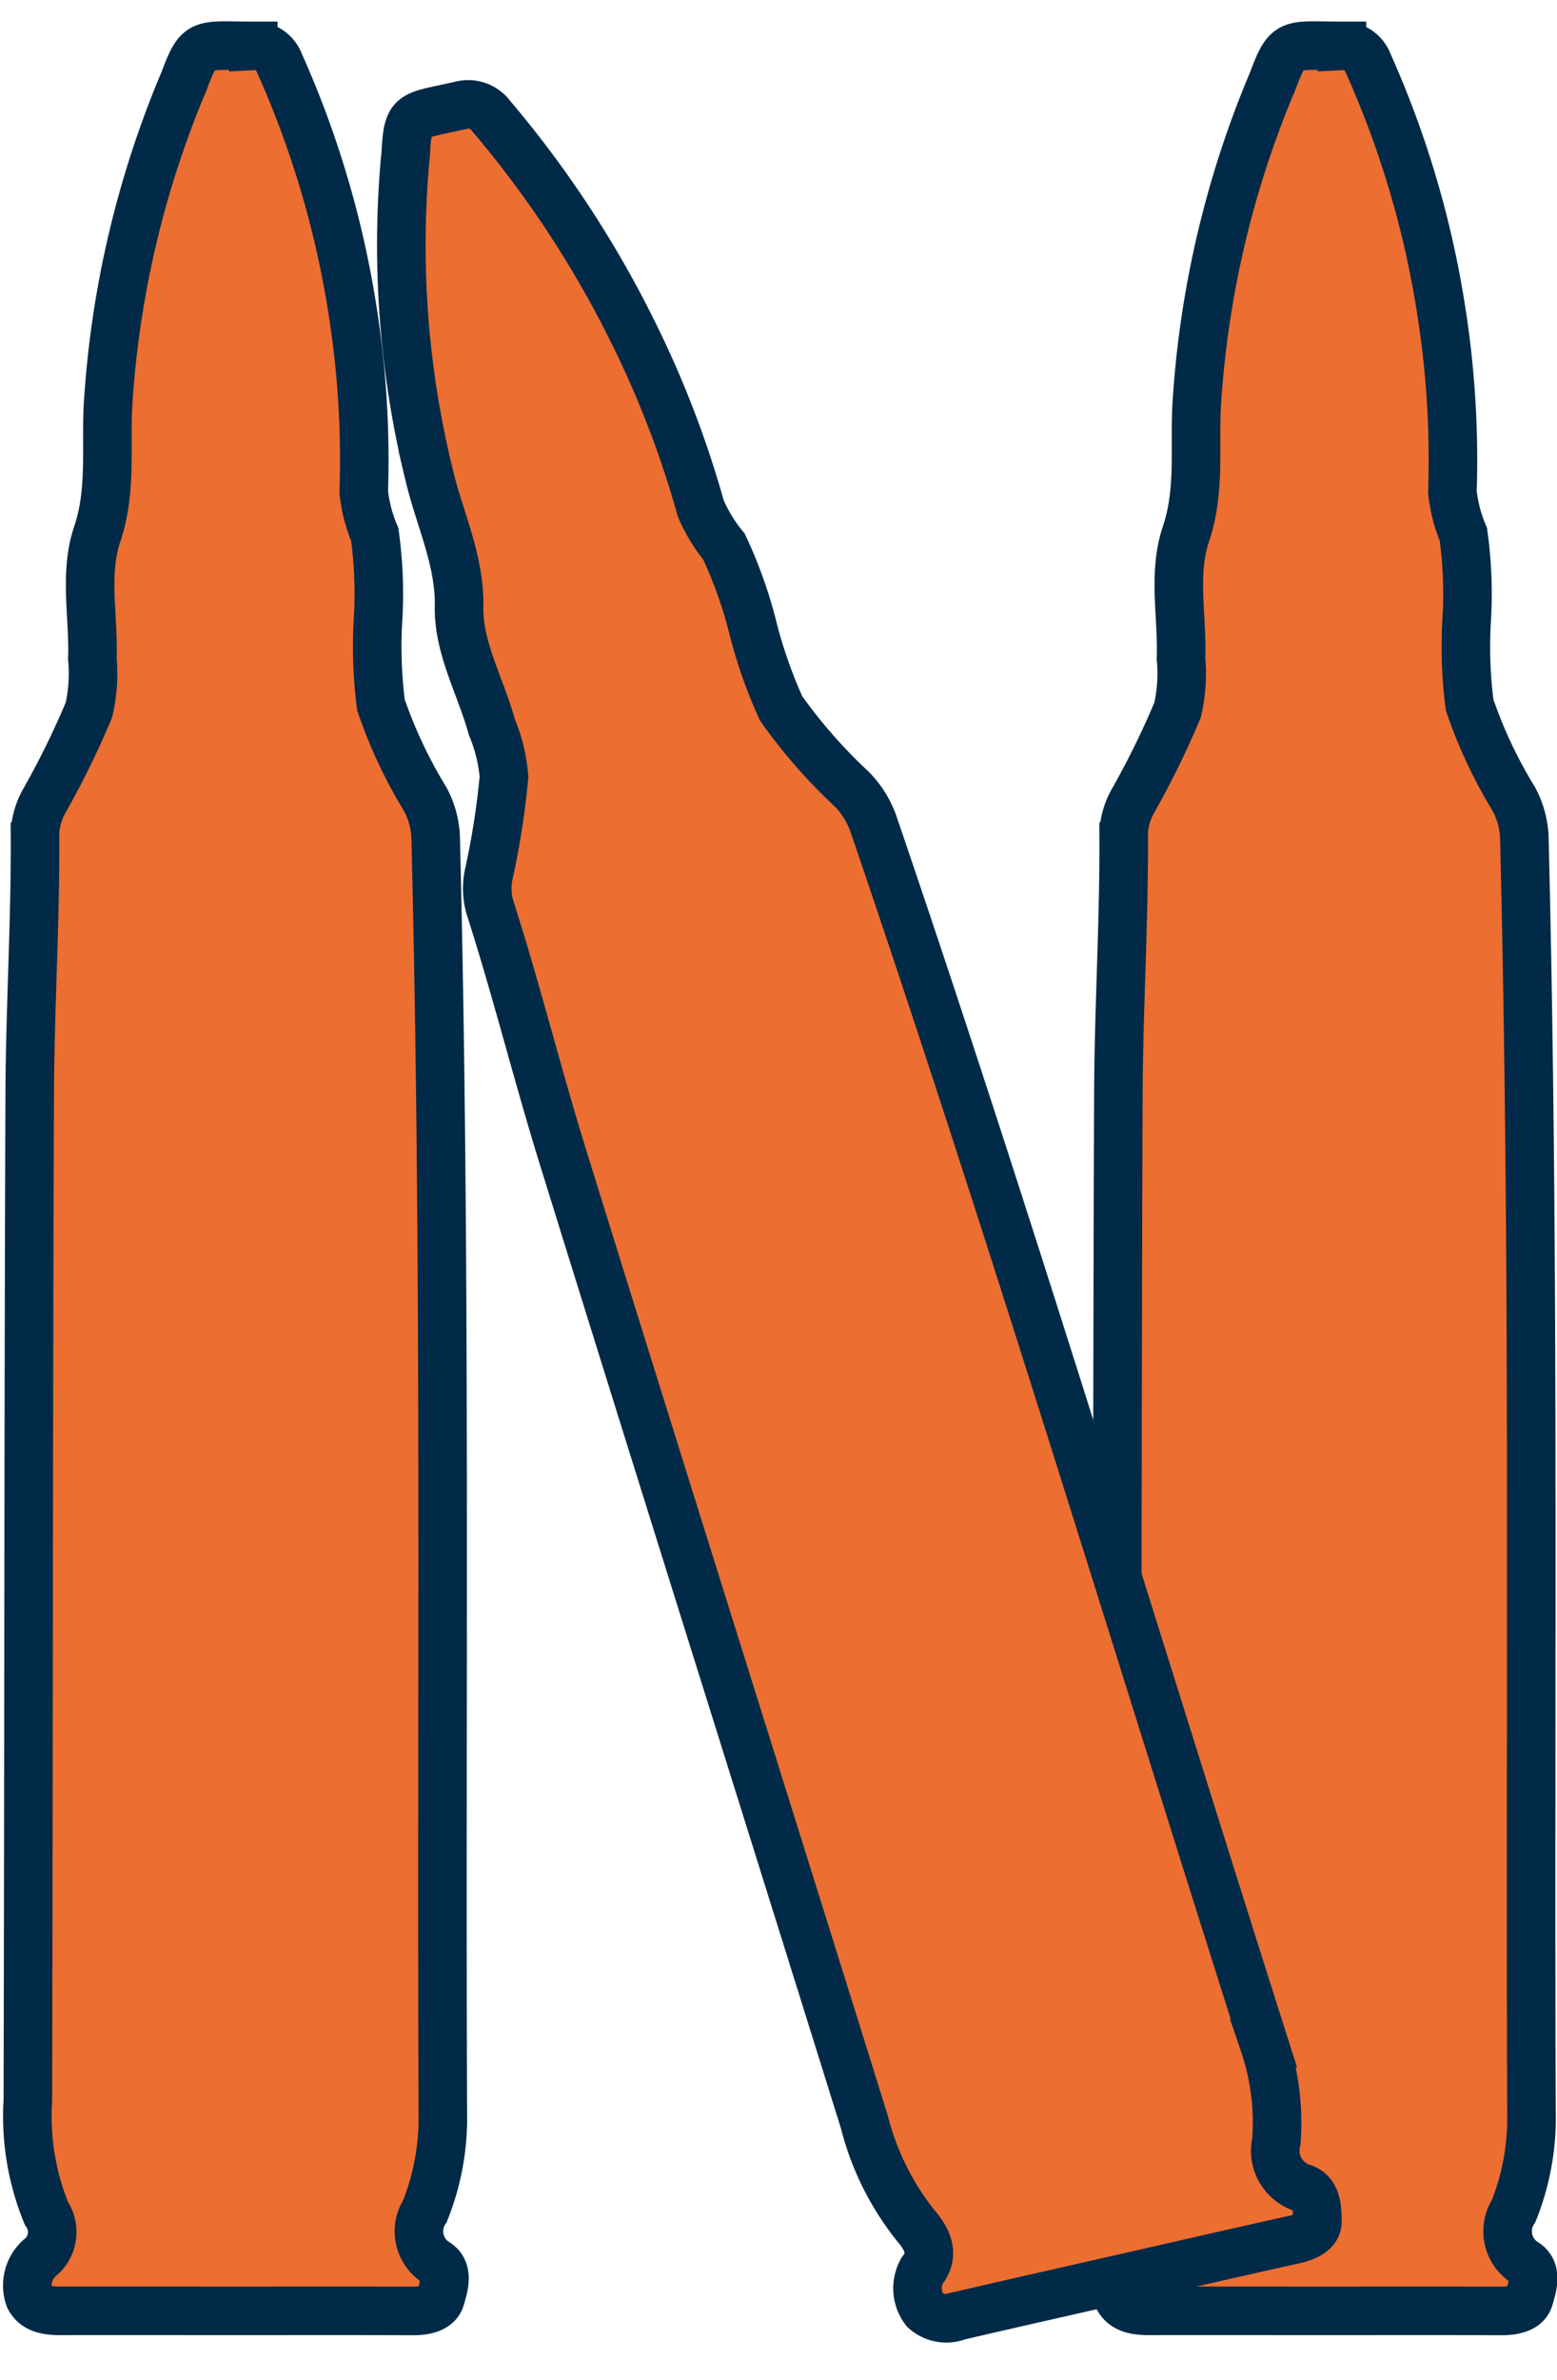
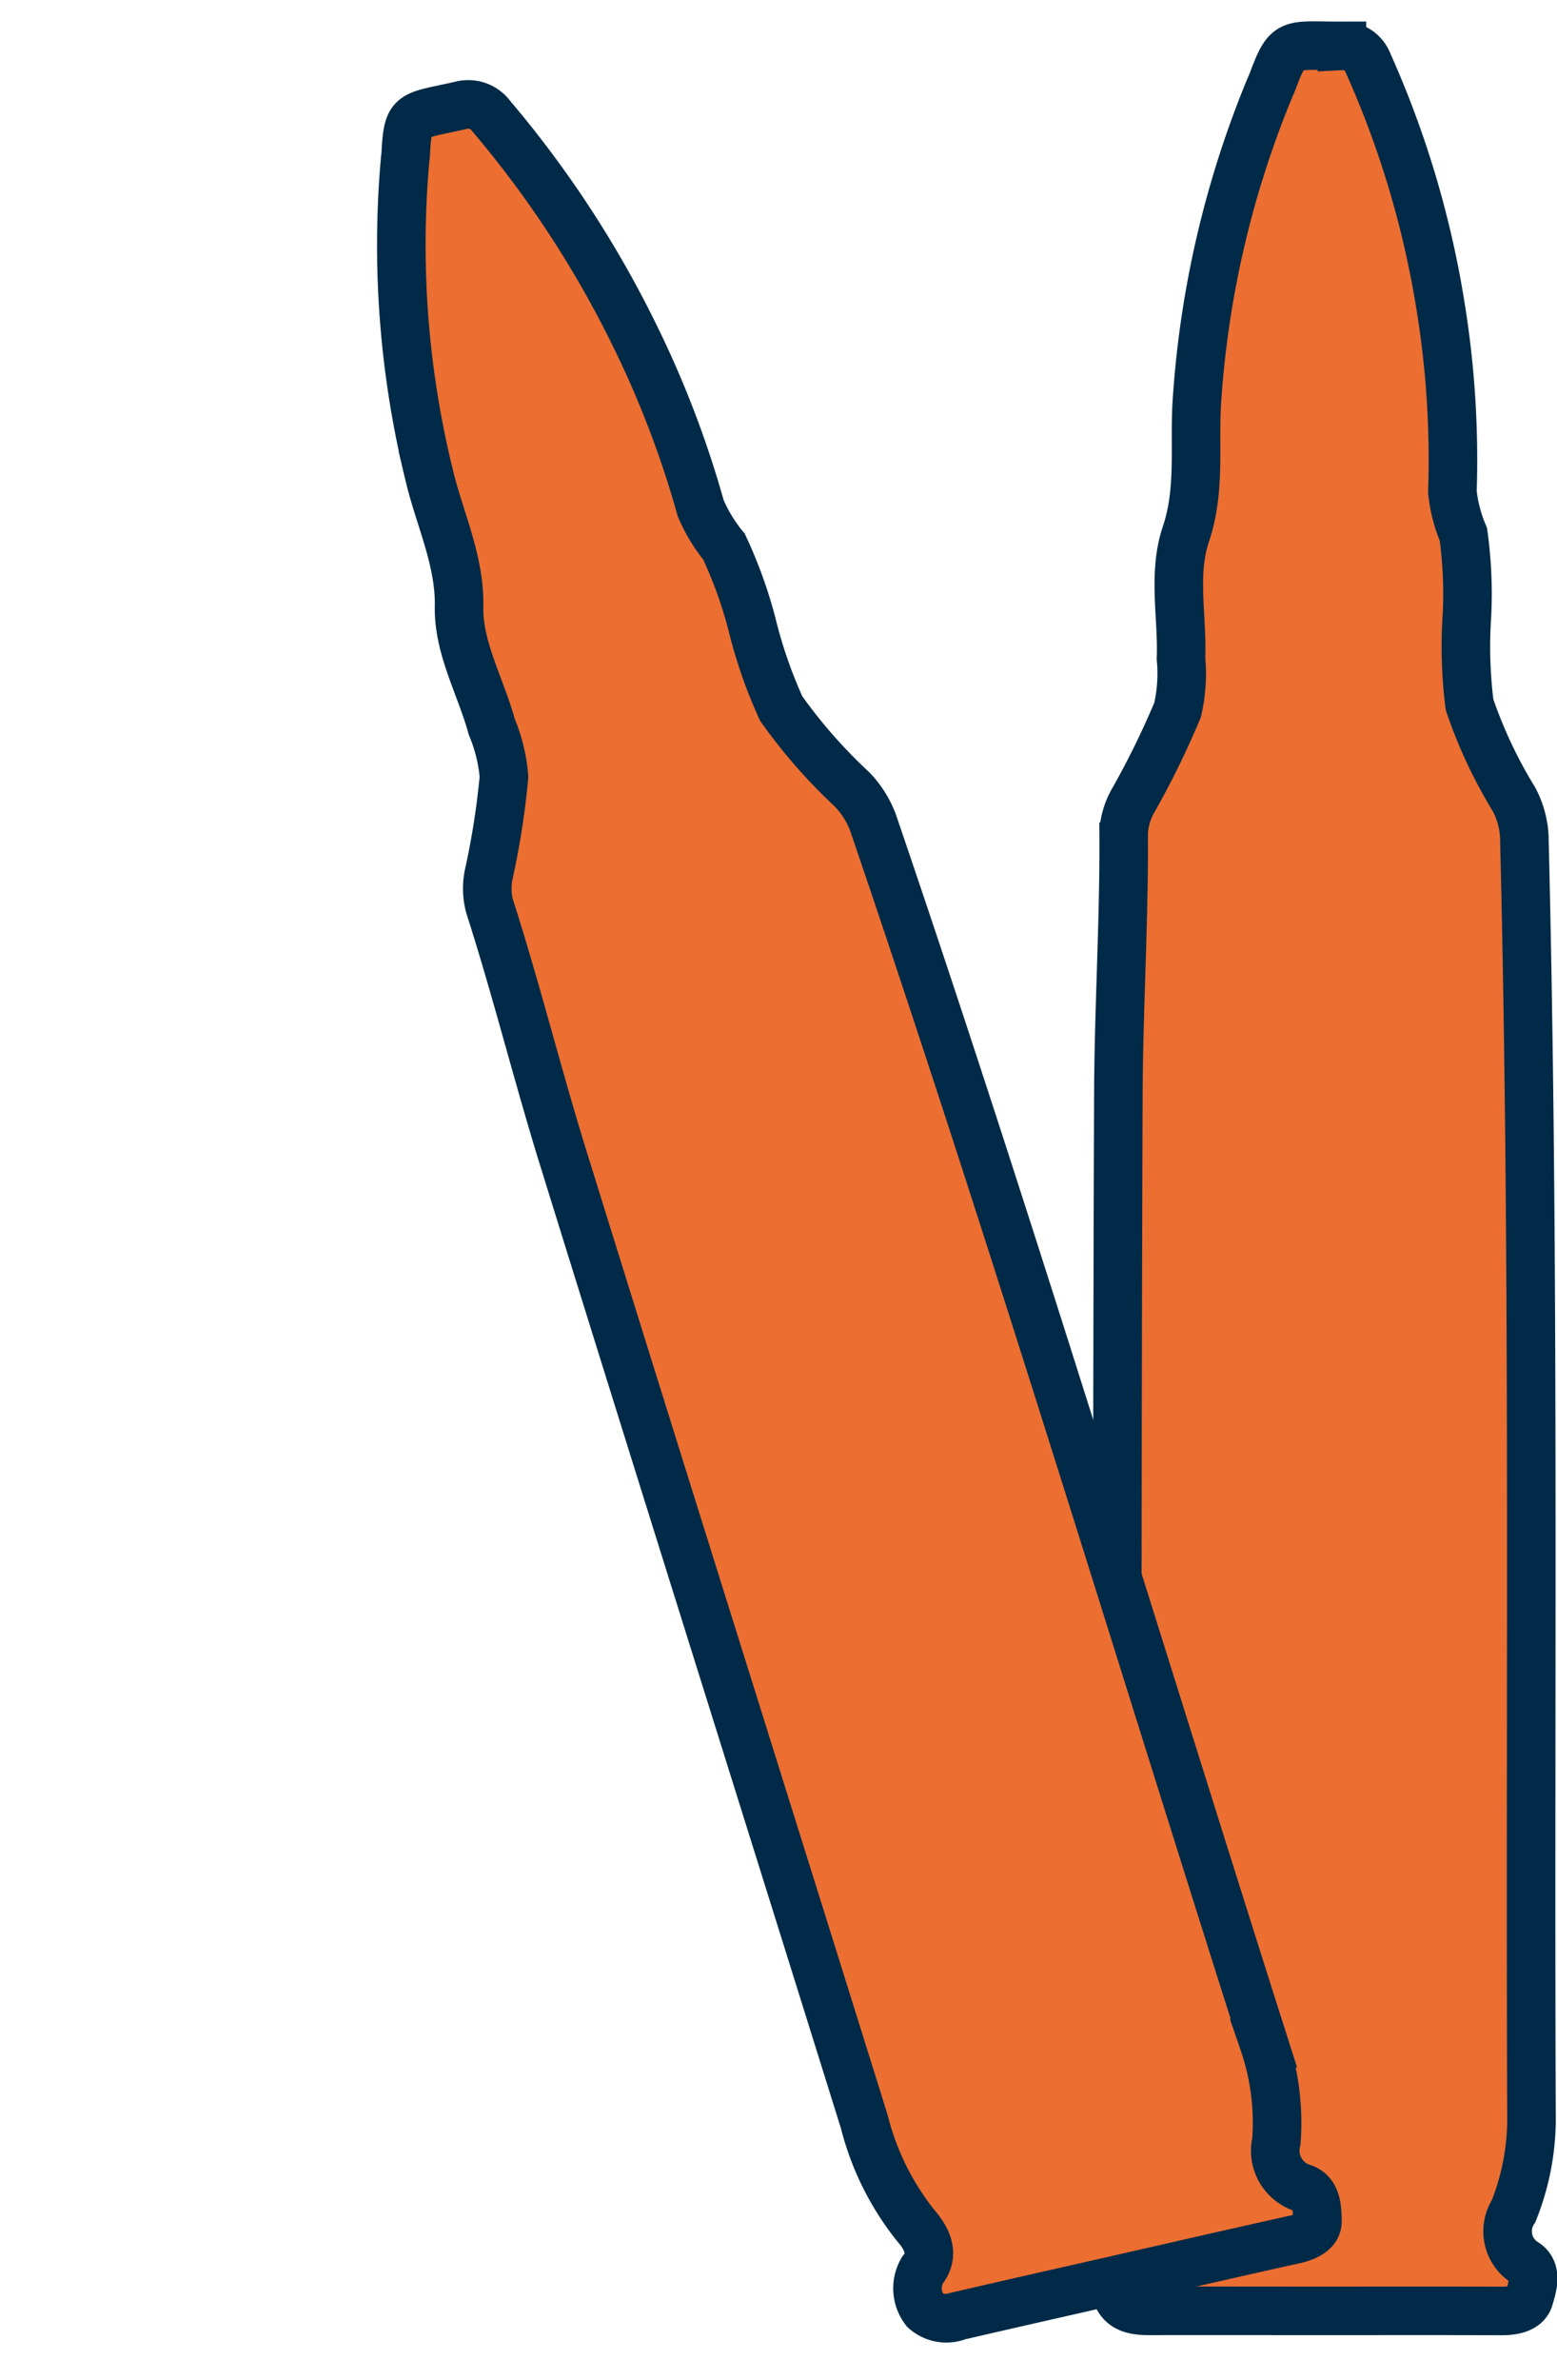
<svg xmlns="http://www.w3.org/2000/svg" width="64.14" height="97.997">
  <g fill="#ec6e31" stroke="#002a47" stroke-width="2">
    <path transform="translate(30.642 -7.765)" d="M23.923,102.924c-2.411,0-4.822-.006-7.234,0-.551,0-1.038-.084-1.273-.542a1.52,1.52,0,0,1,.4-1.618,1.362,1.362,0,0,0,.3-1.857,10.534,10.534,0,0,1-.764-4.638c.035-13.817.024-27.635.077-41.452.014-3.584.242-7.167.218-10.754a2.966,2.966,0,0,1,.409-1.363A35.146,35.146,0,0,0,17.868,37a6.671,6.671,0,0,0,.141-2.116c.065-1.711-.352-3.476.2-5.121.625-1.85.326-3.7.46-5.542a40.7,40.7,0,0,1,3.038-12.93c.015-.037.038-.072.051-.11.659-1.775.684-1.523,2.881-1.527a1.088,1.088,0,0,1,1.075.707,39.829,39.829,0,0,1,2.994,10.058,39.435,39.435,0,0,1,.481,7.6,6.068,6.068,0,0,0,.452,1.749,17.759,17.759,0,0,1,.146,3.361,18.973,18.973,0,0,0,.109,3.656,19.444,19.444,0,0,0,1.825,3.887,3.632,3.632,0,0,1,.43,1.536c.438,17.519.227,35.04.295,52.559a10.276,10.276,0,0,1-.736,4.05,1.522,1.522,0,0,0,.49,2.135c.5.331.288.979.15,1.452-.118.408-.619.525-1.13.524C28.79,102.918,26.356,102.924,23.923,102.924Z" />
-     <path transform="translate(-14.205 -7.765)" d="M23.923,102.924c-2.411,0-4.822-.006-7.234,0-.551,0-1.038-.084-1.273-.542a1.52,1.52,0,0,1,.4-1.618,1.362,1.362,0,0,0,.3-1.857,10.534,10.534,0,0,1-.764-4.638c.035-13.817.024-27.635.077-41.452.014-3.584.242-7.167.218-10.754a2.966,2.966,0,0,1,.409-1.363A35.146,35.146,0,0,0,17.868,37a6.671,6.671,0,0,0,.141-2.116c.065-1.711-.352-3.476.2-5.121.625-1.85.326-3.7.46-5.542a40.7,40.7,0,0,1,3.038-12.93c.015-.037.038-.072.051-.11.659-1.775.684-1.523,2.881-1.527a1.088,1.088,0,0,1,1.075.707,39.829,39.829,0,0,1,2.994,10.058,39.435,39.435,0,0,1,.481,7.6,6.068,6.068,0,0,0,.452,1.749,17.759,17.759,0,0,1,.146,3.361,18.973,18.973,0,0,0,.109,3.656,19.444,19.444,0,0,0,1.825,3.887,3.632,3.632,0,0,1,.43,1.536c.438,17.519.227,35.04.295,52.559a10.276,10.276,0,0,1-.736,4.05,1.522,1.522,0,0,0,.49,2.135c.5.331.288.979.15,1.452-.118.408-.619.525-1.13.524C28.79,102.918,26.356,102.924,23.923,102.924Z" />
    <path transform="rotate(-14.98 29.198 -35.217)" d="M12.451,93.851c-2.359-.089-4.717-.184-7.077-.262A1.33,1.33,0,0,1,4.106,93a1.479,1.479,0,0,1,.319-1.608c.71-.514.5-1.273.218-1.851A11.252,11.252,0,0,1,3.7,84.863C3.131,71.01,2.523,57.154,1.977,43.3c-.141-3.593-.073-7.178-.251-10.775a2.849,2.849,0,0,1,.341-1.351,32.47,32.47,0,0,0,1.61-3.651,6.775,6.775,0,0,0,.046-2.116c-.01-1.714-.495-3.5-.023-5.128.531-1.832.158-3.7.211-5.54A39.668,39.668,0,0,1,6.324,1.887c.013-.036.034-.071.046-.108.568-1.756.6-1.5,2.753-1.425A1.175,1.175,0,0,1,10.2,1.1a43.523,43.523,0,0,1,3.364,10.2,41.3,41.3,0,0,1,.8,7.64,6.593,6.593,0,0,0,.518,1.771,18.515,18.515,0,0,1,.288,3.376,19.719,19.719,0,0,0,.264,3.67,21.641,21.641,0,0,0,1.954,3.964,3.954,3.954,0,0,1,.487,1.556c1.187,17.582,1.738,35.143,2.562,52.712a10.147,10.147,0,0,1-.545,4.034,1.614,1.614,0,0,0,.571,2.159c.5.35.324.993.21,1.462-.1.4-.583.5-1.082.484C17.213,94.025,14.832,93.941,12.451,93.851Z" />
  </g>
</svg>